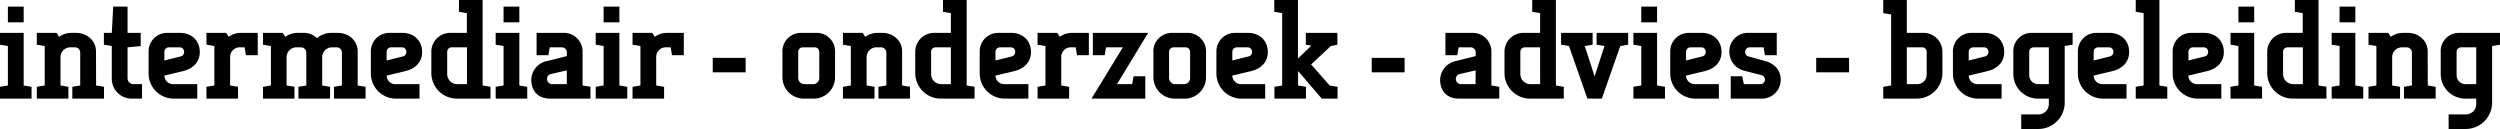
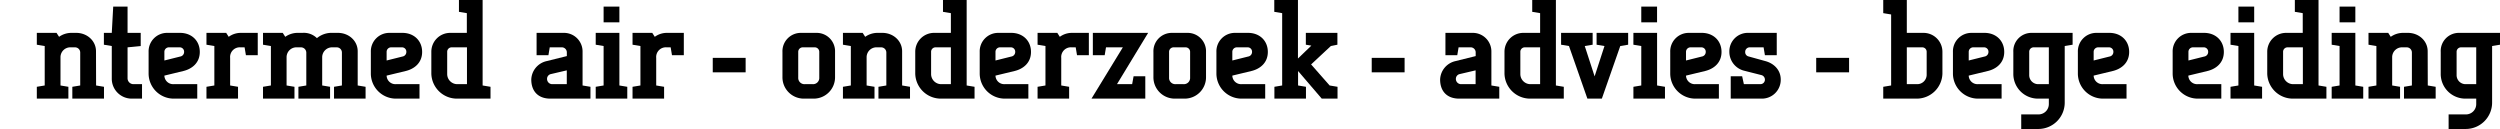
<svg xmlns="http://www.w3.org/2000/svg" viewBox="0 0 988.56 50.96">
  <title>USP Stoneheart</title>
-   <path d="M0,13H9.36V33.8l3.12.52V39H0V34.32l3.12-.52V18.2L0,17.68ZM3.12,2.6H9.36V8.84H3.12Z" />
  <path d="M38,33.8l3.12.52V39H28.6V34.32l3.12-.52v-13a2.05,2.05,0,0,0-2.08-2.08H28.08a3.9,3.9,0,0,0-4.16,3.9V33.8l3.12.52V39H14.56V34.32l3.12-.52V18.2l-3.12-.52V13h7.8l1,1.56A8.37,8.37,0,0,1,28.08,13h2.08c4.26,0,7.8,3.12,7.8,7.28Z" />
  <path d="M41.08,17.68V13H44.2l.57-10.4h5.67V13h5.2v5.2l-5.2.52V30.94a2.33,2.33,0,0,0,2.34,2.34h3.38V39H52a7.88,7.88,0,0,1-7.8-8.06V18.2Z" />
  <path d="M68.64,39a9.94,9.94,0,0,1-9.88-9.88V20.54A7.3,7.3,0,0,1,66,13h5.2c4.58,0,7.8,3.12,7.8,7.54s-3.22,6.76-6.5,7.54L65,29.9a3.46,3.46,0,0,0,3.64,3.38H78V39ZM66.82,18.72A1.78,1.78,0,0,0,65,20.54v3.38l6.24-1.56a1.82,1.82,0,0,0,1.56-1.82A1.72,1.72,0,0,0,71,18.72Z" />
  <path d="M95.16,18.72A3.83,3.83,0,0,0,91,22.88V33.8l3.12.52V39H81.64V34.32l3.12-.52V18.2l-3.12-.52V13h7.8l1,1.56A8,8,0,0,1,95.16,13h6.76v8.84H97.24l-.52-3.12Z" />
  <path d="M141.44,33.8l3.12.52V39H132.08V34.32l3.12-.52v-13a2.05,2.05,0,0,0-2.08-2.08h-1.56a3.93,3.93,0,0,0-4.16,3.9V33.8l3.12.52V39H118V34.32l3.12-.52v-13a2.12,2.12,0,0,0-2.08-2.08h-1.56a3.9,3.9,0,0,0-4.16,3.9V33.8l3.12.52V39H104V34.32l3.12-.52V18.2L104,17.68V13h7.8l1,1.56A8.37,8.37,0,0,1,117.52,13h2.08a7.38,7.38,0,0,1,5.72,2.08A9.08,9.08,0,0,1,131.56,13h2.08c4.26,0,7.8,3.12,7.8,7.28Z" />
  <path d="M156.52,39a9.94,9.94,0,0,1-9.88-9.88V20.54A7.3,7.3,0,0,1,153.92,13h5.2c4.58,0,7.8,3.12,7.8,7.54s-3.22,6.76-6.5,7.54l-7.54,1.82a3.46,3.46,0,0,0,3.64,3.38h9.36V39ZM154.7,18.72a1.78,1.78,0,0,0-1.82,1.82v3.38l6.24-1.56a1.82,1.82,0,0,0,1.56-1.82,1.72,1.72,0,0,0-1.82-1.82Z" />
  <path d="M180.65,39a10.13,10.13,0,0,1-10.09-9.88V20.54A7.45,7.45,0,0,1,178.1,13h6.5V5.2l-3.12-.52V0h9.36V33.8l3.12.52V39Zm4-5.72V18.72h-6a1.75,1.75,0,0,0-1.82,1.82v8.84a4,4,0,0,0,3.9,3.9Z" />
-   <path d="M196,13h9.36V33.8l3.12.52V39H196V34.32l3.12-.52V18.2L196,17.68Zm3.12-10.4h6.24V8.84h-6.24Z" />
  <path d="M222.82,13a7.35,7.35,0,0,1,7.54,7.54V33.8l3.12.52V39H217.62c-4.89,0-7.54-3-7.54-7.54a7.73,7.73,0,0,1,6-7.28l8.06-2V20.8a2,2,0,0,0-1.82-2.08h-4.94l-.52,3.12h-4.68V13ZM218.4,33.28h5.72V27.82l-6.24,1.46a1.92,1.92,0,0,0-1.56,1.92A2.05,2.05,0,0,0,218.4,33.28Z" />
  <path d="M235.56,13h9.36V33.8l3.12.52V39H235.56V34.32l3.12-.52V18.2l-3.12-.52Zm3.12-10.4h6.24V8.84h-6.24Z" />
  <path d="M263.64,18.72a3.83,3.83,0,0,0-4.16,4.16V33.8l3.12.52V39H250.12V34.32l3.12-.52V18.2l-3.12-.52V13h7.8l1,1.56A8,8,0,0,1,263.64,13h6.76v8.84h-4.68l-.52-3.12Z" />
  <path d="M281.84,22.88h13V28.6h-13Z" />
  <path d="M317.72,39a8.44,8.44,0,0,1-8.32-8.58V20.54A7.26,7.26,0,0,1,316.68,13h6.24a7.26,7.26,0,0,1,7.28,7.54v9.88A8.44,8.44,0,0,1,321.88,39Zm3.64-5.72a2.46,2.46,0,0,0,2.6-2.6V20.54a1.78,1.78,0,0,0-1.82-1.82h-4.68a1.78,1.78,0,0,0-1.82,1.82V30.68a2.46,2.46,0,0,0,2.6,2.6Z" />
  <path d="M356.72,33.8l3.12.52V39H347.36V34.32l3.12-.52v-13a2.05,2.05,0,0,0-2.08-2.08h-1.56a3.9,3.9,0,0,0-4.16,3.9V33.8l3.12.52V39H333.32V34.32l3.12-.52V18.2l-3.12-.52V13h7.8l1,1.56A8.36,8.36,0,0,1,346.84,13h2.08c4.26,0,7.8,3.12,7.8,7.28Z" />
  <path d="M372,39a10.12,10.12,0,0,1-10.09-9.88V20.54A7.45,7.45,0,0,1,369.46,13H376V5.2l-3.12-.52V0h9.36V33.8l3.12.52V39Zm4-5.72V18.72h-6a1.75,1.75,0,0,0-1.82,1.82v8.84a4,4,0,0,0,3.9,3.9Z" />
  <path d="M397.28,39a9.94,9.94,0,0,1-9.88-9.88V20.54A7.3,7.3,0,0,1,394.68,13h5.2c4.58,0,7.8,3.12,7.8,7.54s-3.22,6.76-6.5,7.54l-7.54,1.82a3.46,3.46,0,0,0,3.64,3.38h9.36V39Zm-1.82-20.28a1.78,1.78,0,0,0-1.82,1.82v3.38l6.24-1.56a1.82,1.82,0,0,0,1.56-1.82,1.72,1.72,0,0,0-1.82-1.82Z" />
  <path d="M423.8,18.72a3.83,3.83,0,0,0-4.16,4.16V33.8l3.12.52V39H410.28V34.32l3.12-.52V18.2l-3.12-.52V13h7.8l1,1.56A8,8,0,0,1,423.8,13h6.76v8.84h-4.68l-.52-3.12Z" />
  <path d="M454,13,441.68,33.28h6l.57-3.12h4.63V39H431.6L444,18.72h-6.66l-.52,3.12h-4.68V13Z" />
  <path d="M464.41,39a8.44,8.44,0,0,1-8.32-8.58V20.54A7.26,7.26,0,0,1,463.37,13h6.24a7.26,7.26,0,0,1,7.28,7.54v9.88A8.44,8.44,0,0,1,468.57,39ZM468,33.28a2.46,2.46,0,0,0,2.6-2.6V20.54a1.78,1.78,0,0,0-1.82-1.82h-4.68a1.78,1.78,0,0,0-1.82,1.82V30.68a2.46,2.46,0,0,0,2.6,2.6Z" />
  <path d="M490.93,39A9.94,9.94,0,0,1,481,29.12V20.54A7.3,7.3,0,0,1,488.33,13h5.2c4.58,0,7.8,3.12,7.8,7.54s-3.22,6.76-6.5,7.54l-7.54,1.82a3.46,3.46,0,0,0,3.64,3.38h9.36V39Zm-1.82-20.28a1.78,1.78,0,0,0-1.82,1.82v3.38l6.24-1.56a1.82,1.82,0,0,0,1.56-1.82,1.72,1.72,0,0,0-1.82-1.82Z" />
  <path d="M525.77,33.8l3.12.52V39h-6.24l-9.36-10.92V33.8l3.12.52V39H503.93V34.32L507,33.8V5.2l-3.12-.52V0h9.36V23.14l5.3-5.1-2.18-.36V13h12.48v4.68l-2.6.52-7.8,7.28Z" />
  <path d="M542.41,22.88h13V28.6h-13Z" />
  <path d="M582.19,13a7.35,7.35,0,0,1,7.54,7.54V33.8l3.12.52V39H577c-4.89,0-7.54-3-7.54-7.54a7.73,7.73,0,0,1,6-7.28l8.06-2V20.8a2,2,0,0,0-1.82-2.08h-4.94l-.52,3.12h-4.68V13Zm-4.42,20.28h5.72V27.82l-6.24,1.46a1.92,1.92,0,0,0-1.56,1.92A2.05,2.05,0,0,0,577.76,33.28Z" />
  <path d="M605,39a10.13,10.13,0,0,1-10.09-9.88V20.54A7.45,7.45,0,0,1,602.47,13H609V5.2l-3.12-.52V0h9.36V33.8l3.12.52V39Zm4-5.72V18.72h-6a1.75,1.75,0,0,0-1.82,1.82v8.84a4,4,0,0,0,3.9,3.9Z" />
  <path d="M634.45,18.2l-3.12-.52V13h12.48v4.68l-3.12.52L633.41,39h-5.72l-7.28-20.8-3.12-.52V13h12.48v4.68l-3.12.52,3.9,12Z" />
  <path d="M645.89,13h9.36V33.8l3.12.52V39H645.89V34.32L649,33.8V18.2l-3.12-.52ZM649,2.6h6.24V8.84H649Z" />
  <path d="M670.33,39a9.94,9.94,0,0,1-9.88-9.88V20.54A7.3,7.3,0,0,1,667.73,13h5.2c4.58,0,7.8,3.12,7.8,7.54s-3.22,6.76-6.5,7.54l-7.54,1.82a3.46,3.46,0,0,0,3.64,3.38h9.36V39Zm-1.82-20.28a1.78,1.78,0,0,0-1.82,1.82v3.38l6.24-1.56a1.82,1.82,0,0,0,1.56-1.82,1.72,1.72,0,0,0-1.82-1.82Z" />
  <path d="M689.83,28a7.7,7.7,0,0,1-6-7.49A7.29,7.29,0,0,1,691.39,13h11.18v8.84h-4.68l-.52-3.12h-5.46a1.78,1.78,0,0,0-1.82,1.82,1.72,1.72,0,0,0,1.3,1.77l6.76,1.87c3.38.94,6,3.54,6,7.28A7.45,7.45,0,0,1,696.59,39H684.37V30.16h4.52l.68,3.12h6.5a1.78,1.78,0,0,0,1.82-1.82,1.85,1.85,0,0,0-1.4-1.77Z" />
  <path d="M718.17,22.88h13V28.6h-13Z" />
  <path d="M760.54,13a7.48,7.48,0,0,1,7.54,7.54v8.58A10.16,10.16,0,0,1,758,39H744.68V34.32l3.12-.52V5.72l-3.12-.52V0H754V13ZM754,18.72V33.28h4a3.73,3.73,0,0,0,3.85-3.64v-9.1A1.75,1.75,0,0,0,760,18.72Z" />
  <path d="M782.12,39a9.94,9.94,0,0,1-9.88-9.88V20.54A7.3,7.3,0,0,1,779.52,13h5.2c4.58,0,7.8,3.12,7.8,7.54s-3.22,6.76-6.5,7.54l-7.54,1.82a3.46,3.46,0,0,0,3.64,3.38h9.36V39ZM780.3,18.72a1.78,1.78,0,0,0-1.82,1.82v3.38l6.24-1.56a1.82,1.82,0,0,0,1.56-1.82,1.72,1.72,0,0,0-1.82-1.82Z" />
  <path d="M819.56,13v4.68l-3.12.52V40.56A10.43,10.43,0,0,1,806,51h-6.76V45.24H806a4.08,4.08,0,0,0,4.16-4.16V39H806a9.75,9.75,0,0,1-9.88-9.88V20.54A7.17,7.17,0,0,1,803.44,13Zm-15.34,5.72a1.75,1.75,0,0,0-1.82,1.82v9.1A3.55,3.55,0,0,0,806,33.28h4.16V18.72Z" />
  <path d="M831.52,39a9.94,9.94,0,0,1-9.88-9.88V20.54A7.3,7.3,0,0,1,828.92,13h5.2c4.58,0,7.8,3.12,7.8,7.54s-3.22,6.76-6.5,7.54l-7.54,1.82a3.46,3.46,0,0,0,3.64,3.38h9.36V39ZM829.7,18.72a1.78,1.78,0,0,0-1.82,1.82v3.38l6.24-1.56a1.82,1.82,0,0,0,1.56-1.82,1.72,1.72,0,0,0-1.82-1.82Z" />
-   <path d="M844.52,0h9.36V33.8l3.12.52V39H844.52V34.32l3.12-.52V5.2l-3.12-.52Z" />
  <path d="M869,39a9.94,9.94,0,0,1-9.88-9.88V20.54A7.3,7.3,0,0,1,866.36,13h5.2c4.58,0,7.8,3.12,7.8,7.54s-3.22,6.76-6.5,7.54l-7.54,1.82A3.46,3.46,0,0,0,869,33.28h9.36V39Zm-1.82-20.28a1.78,1.78,0,0,0-1.82,1.82v3.38l6.24-1.56a1.82,1.82,0,0,0,1.56-1.82,1.72,1.72,0,0,0-1.82-1.82Z" />
  <path d="M882,13h9.36V33.8l3.12.52V39H882V34.32l3.12-.52V18.2L882,17.68Zm3.12-10.4h6.24V8.84h-6.24Z" />
  <path d="M906.61,39a10.13,10.13,0,0,1-10.09-9.88V20.54A7.45,7.45,0,0,1,904.06,13h6.5V5.2l-3.12-.52V0h9.36V33.8l3.12.52V39Zm4-5.72V18.72h-6a1.75,1.75,0,0,0-1.82,1.82v8.84a4,4,0,0,0,3.9,3.9Z" />
  <path d="M922,13h9.36V33.8l3.12.52V39H922V34.32l3.12-.52V18.2L922,17.68Zm3.12-10.4h6.24V8.84h-6.24Z" />
  <path d="M960,33.8l3.12.52V39H950.6V34.32l3.12-.52v-13a2.05,2.05,0,0,0-2.08-2.08h-1.56a3.9,3.9,0,0,0-4.16,3.9V33.8l3.12.52V39H936.56V34.32l3.12-.52V18.2l-3.12-.52V13h7.8l1,1.56A8.36,8.36,0,0,1,950.08,13h2.08c4.26,0,7.8,3.12,7.8,7.28Z" />
  <path d="M988.56,13v4.68l-3.12.52V40.56A10.43,10.43,0,0,1,975,51h-6.76V45.24H975a4.07,4.07,0,0,0,4.16-4.16V39H975a9.75,9.75,0,0,1-9.88-9.88V20.54A7.17,7.17,0,0,1,972.44,13Zm-15.34,5.72a1.75,1.75,0,0,0-1.82,1.82v9.1A3.55,3.55,0,0,0,975,33.28h4.16V18.72Z" />
</svg>